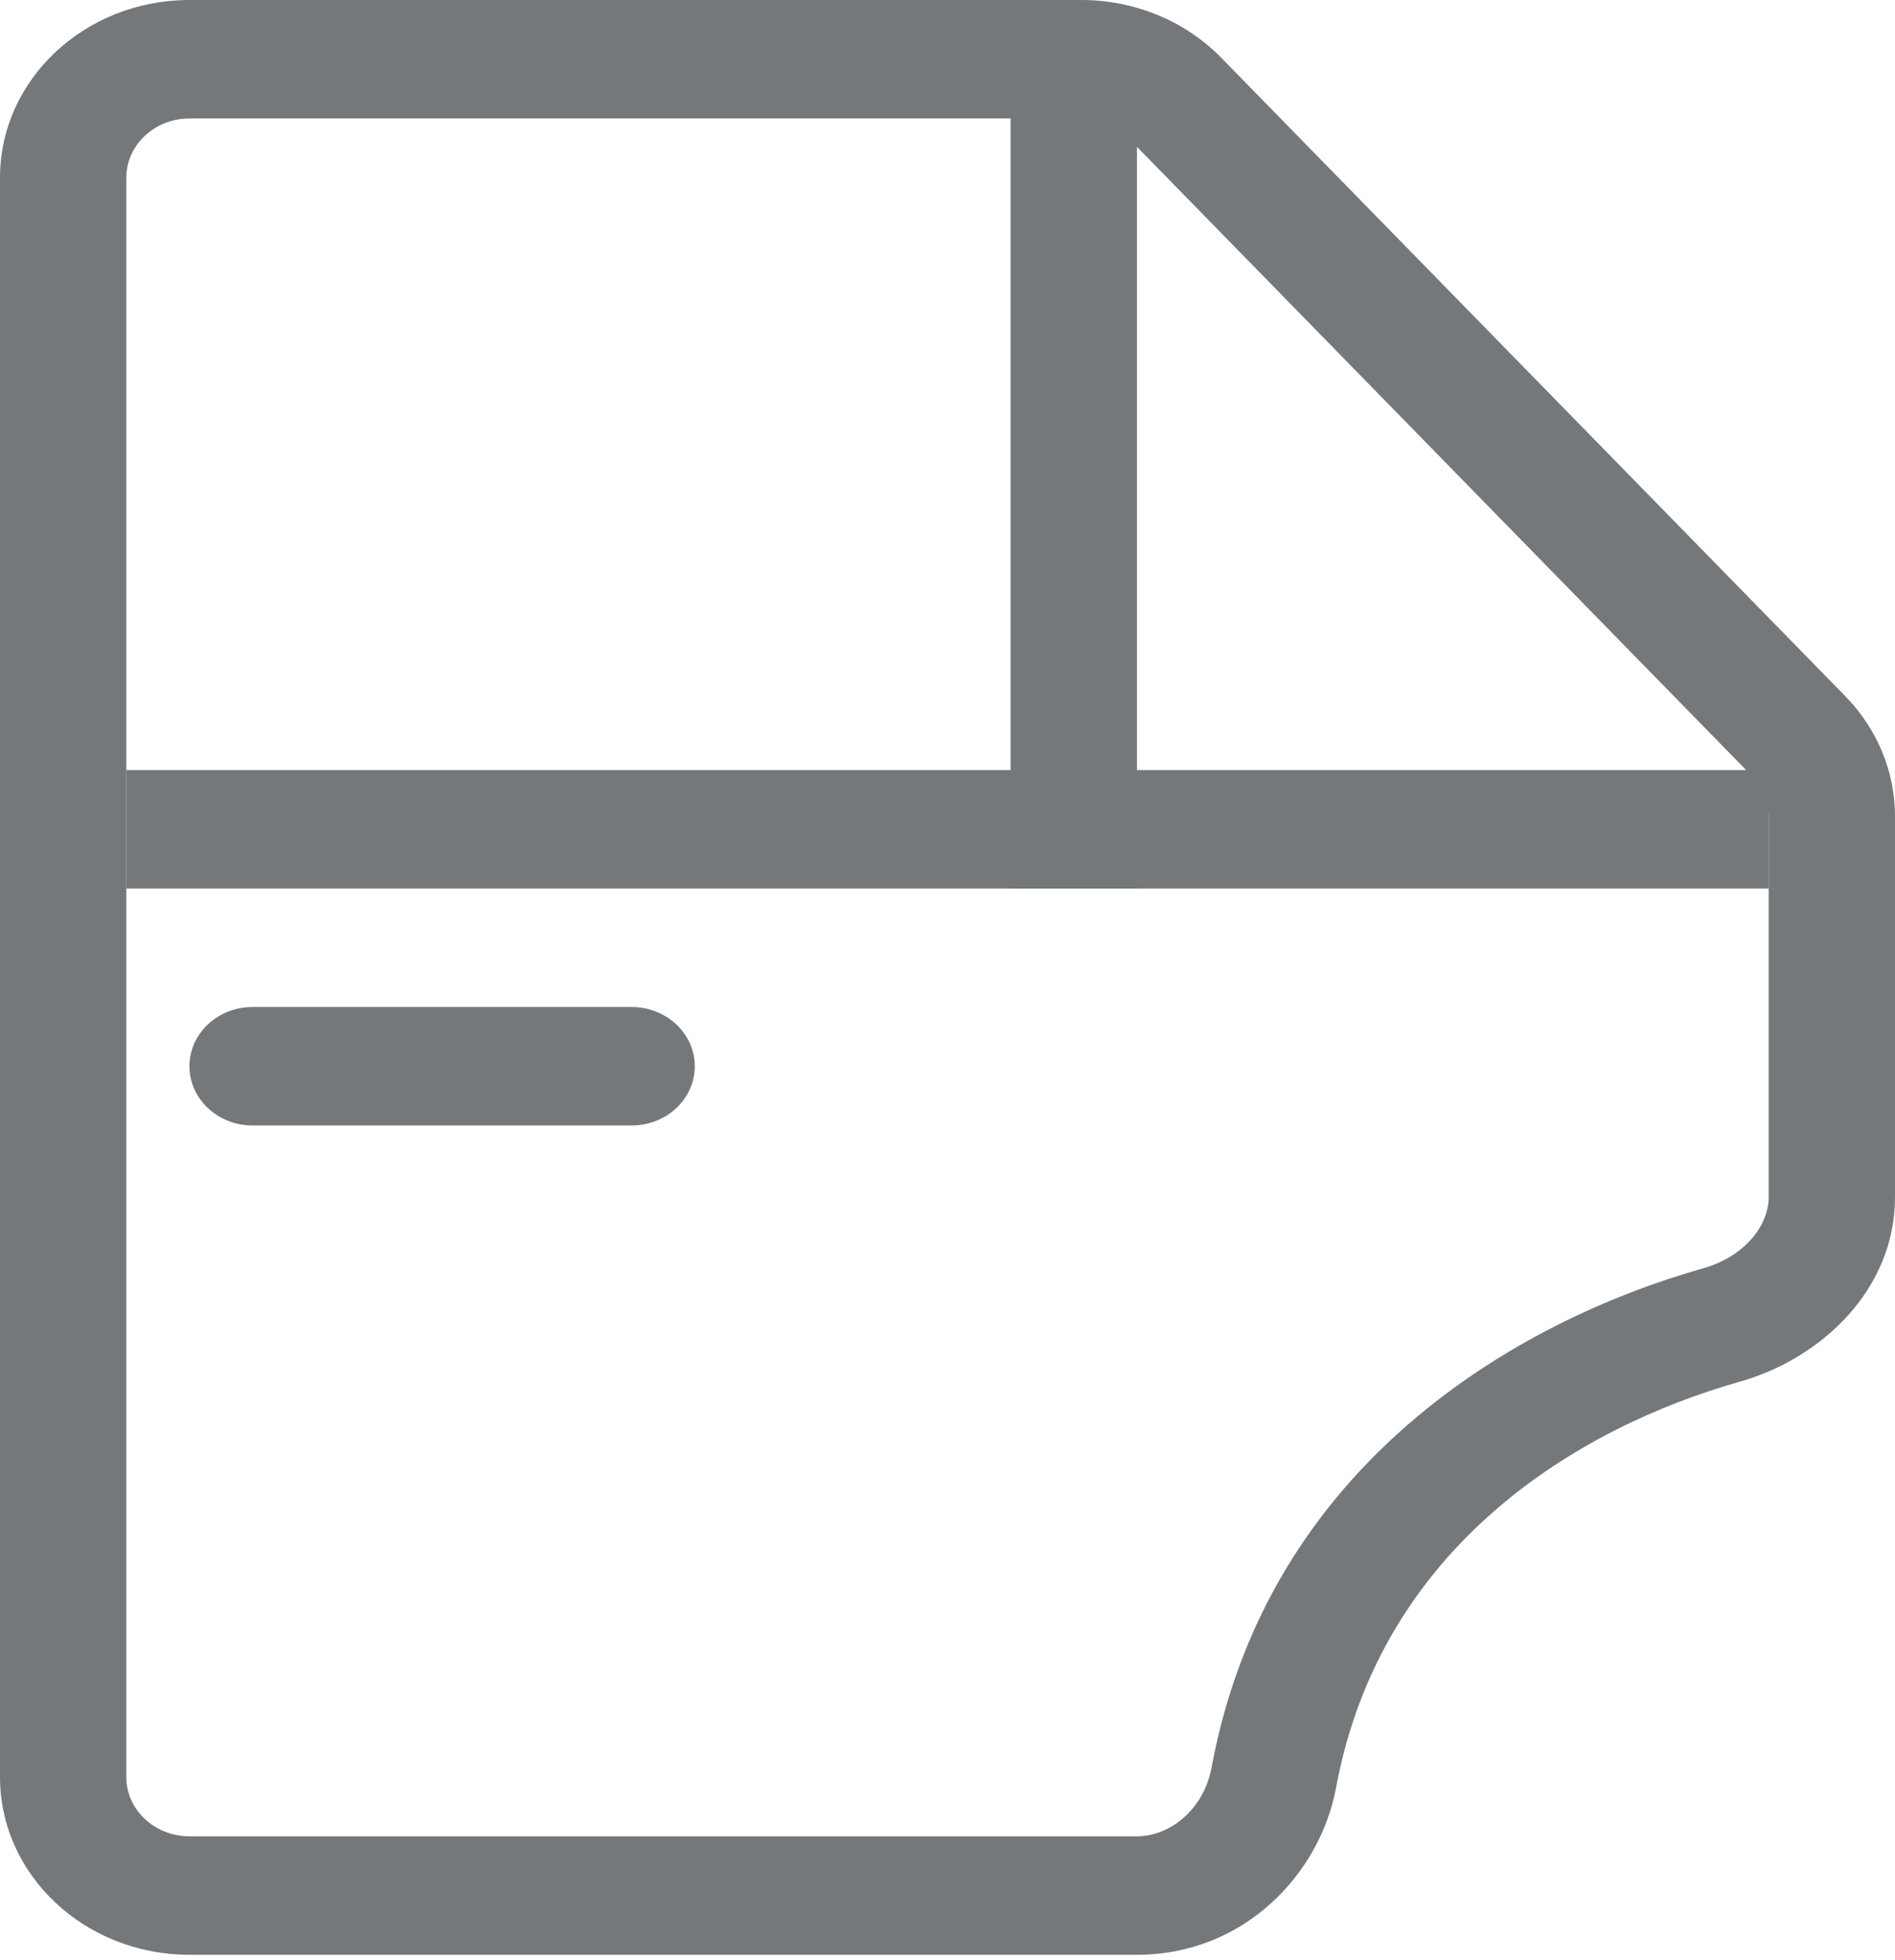
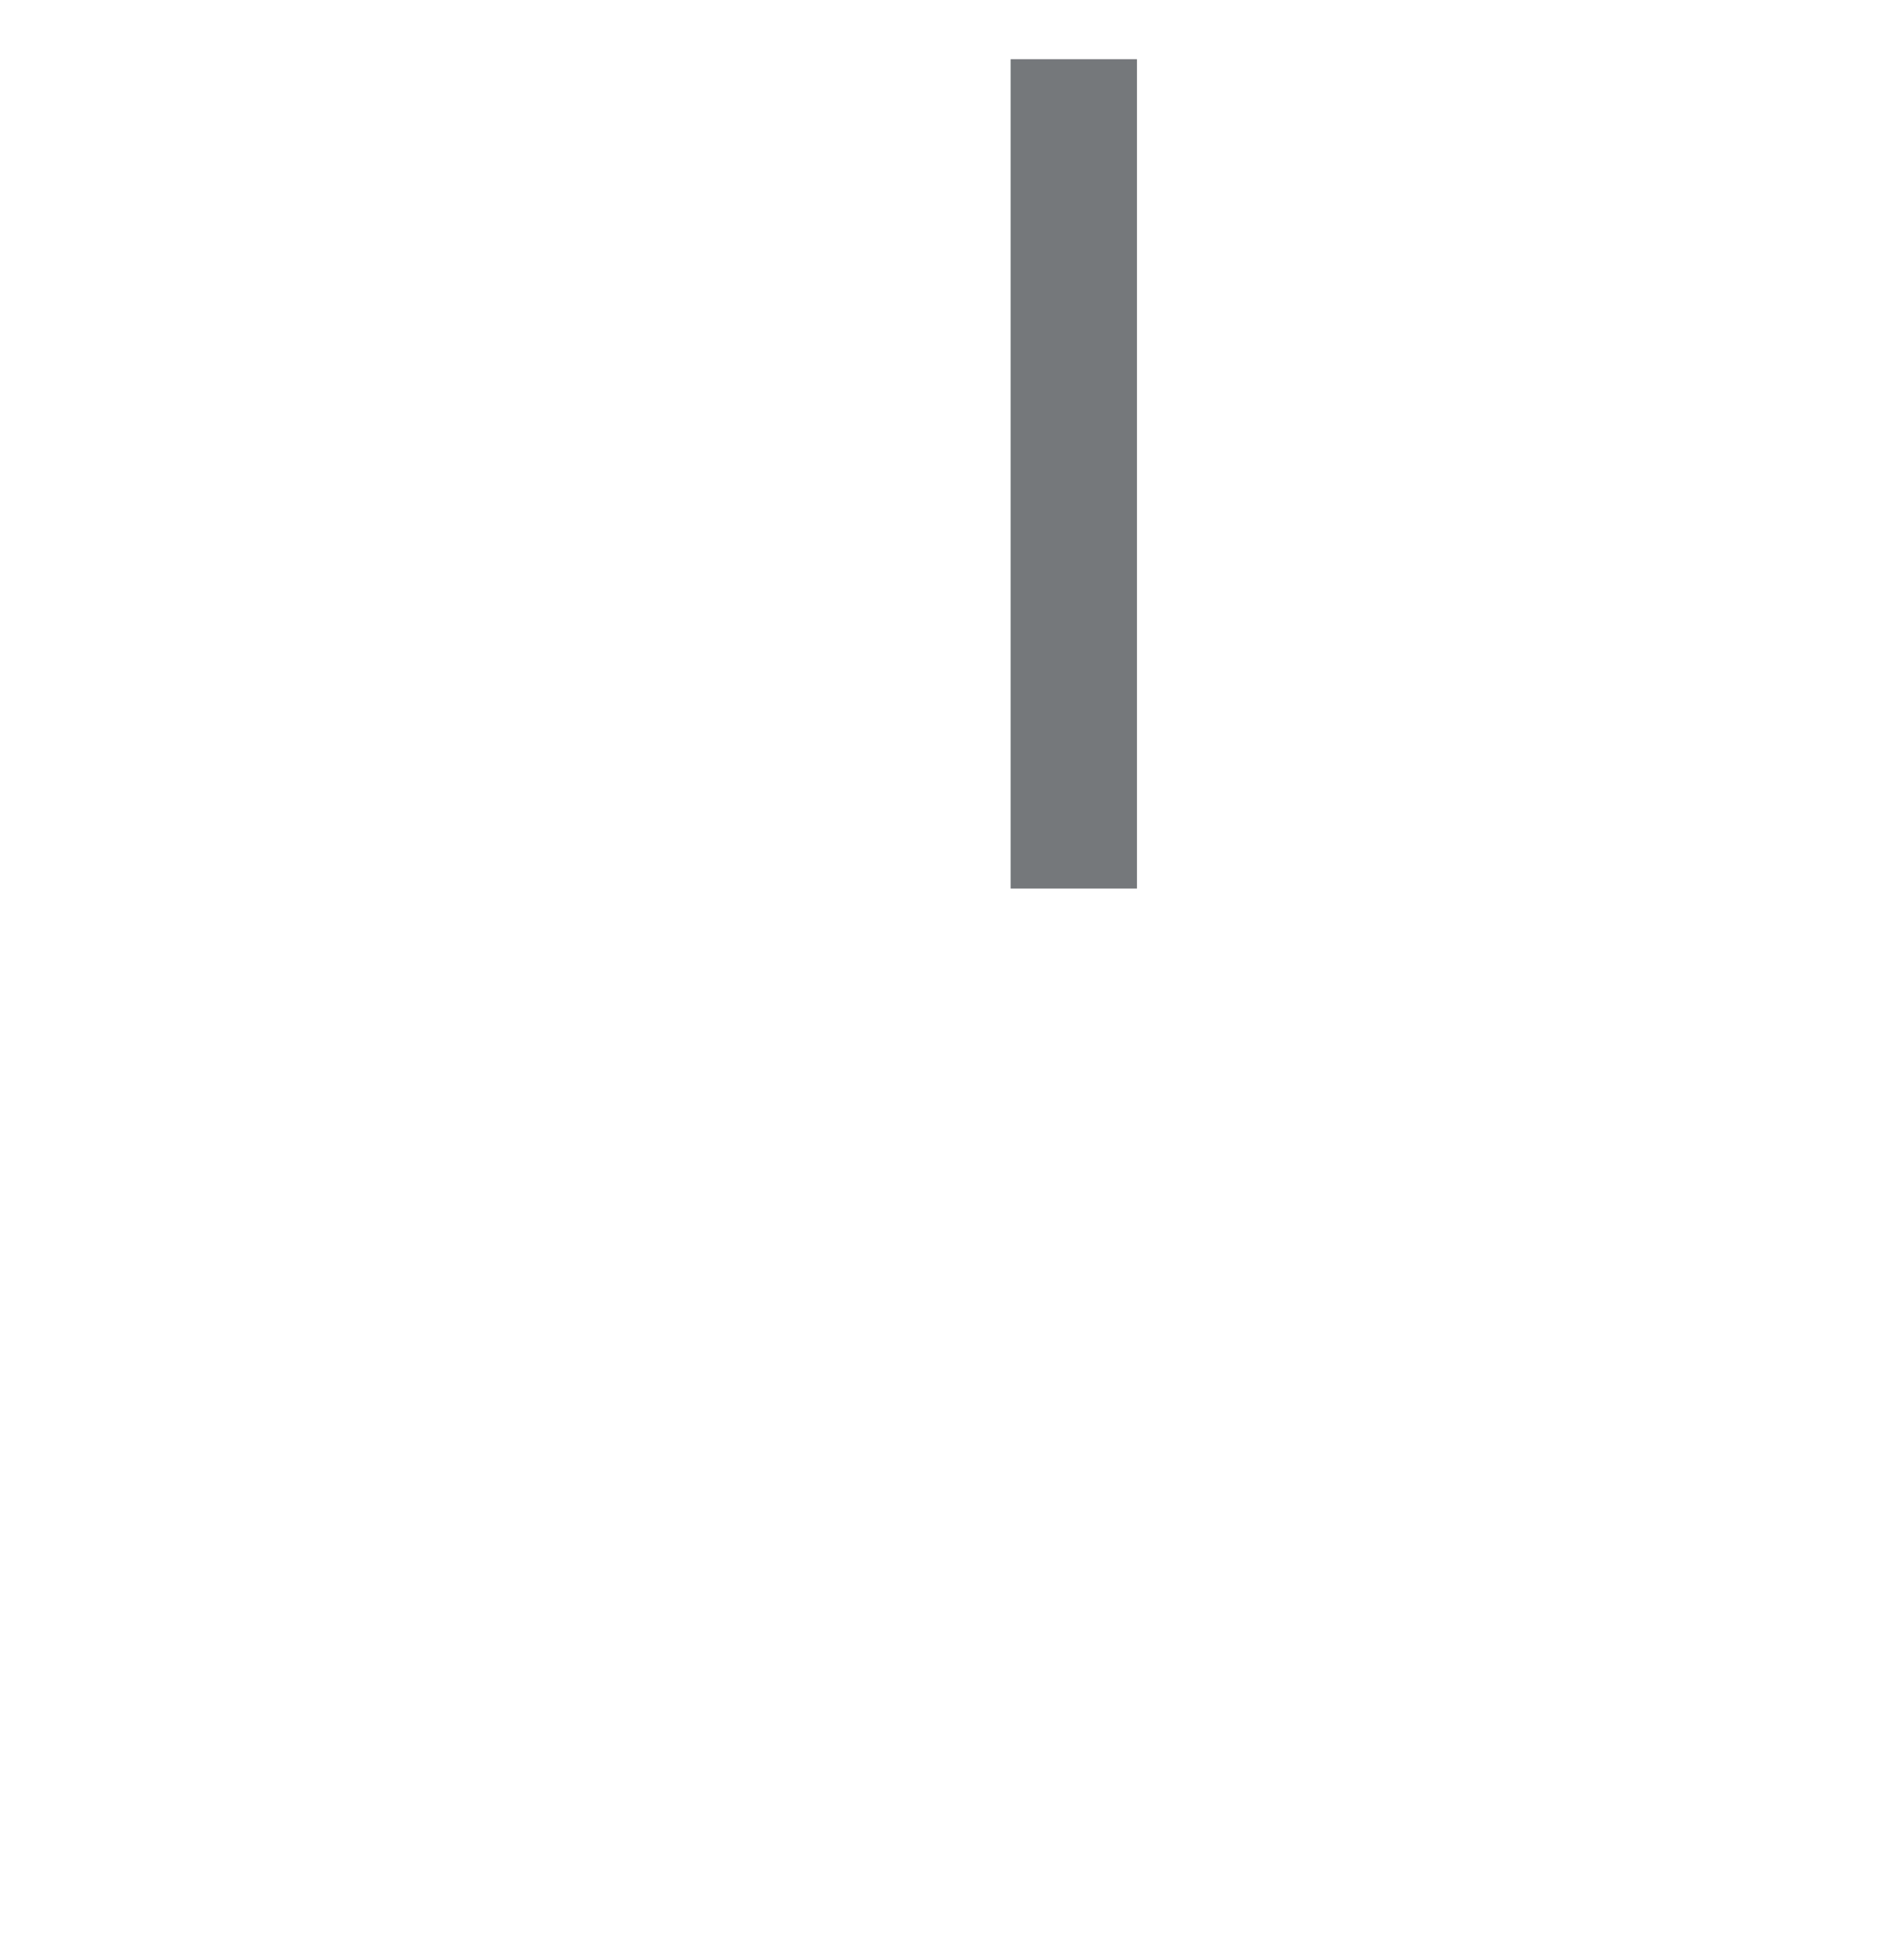
<svg xmlns="http://www.w3.org/2000/svg" width="88" height="91" viewBox="0 0 88 91" fill="none">
-   <path fill-rule="evenodd" clip-rule="evenodd" d="M8.8 5.5C7.18 5.5 5.867 6.731 5.867 8.25V82.5C5.867 84.019 7.18 85.25 8.8 85.25H52.8C54.308 85.25 55.896 84.03 56.264 82.05C58.873 67.987 70.429 61.331 79.092 58.88C81.003 58.34 82.133 56.907 82.133 55.577V37.889C82.133 37.201 81.858 36.538 81.362 36.031L52.382 6.392C51.826 5.824 51.041 5.5 50.219 5.5H8.8ZM0 8.25C0 3.694 3.94 0 8.8 0H50.219C52.686 0 55.039 0.971 56.706 2.675L85.687 32.315C87.175 33.836 88 35.825 88 37.889V55.577C88 59.852 84.6 63.067 80.787 64.146C73.316 66.259 64.131 71.745 62.044 82.993C61.3 86.999 57.772 90.75 52.8 90.75H8.8C3.94 90.75 0 87.056 0 82.5V8.25Z" fill="#75787B" />
-   <path fill-rule="evenodd" clip-rule="evenodd" d="M5.868 35.75L82.135 35.75L82.135 41.25L5.868 41.25L5.868 35.75Z" fill="#75787B" />
  <path fill-rule="evenodd" clip-rule="evenodd" d="M46.931 41.25L46.931 2.75L52.798 2.75L52.798 41.25L46.931 41.25Z" fill="#75787B" />
-   <path fill-rule="evenodd" clip-rule="evenodd" d="M32.264 49.5C32.264 51.019 30.95 52.25 29.33 52.25L11.73 52.25C10.11 52.25 8.797 51.019 8.797 49.5C8.797 47.981 10.11 46.75 11.73 46.75L29.33 46.75C30.95 46.75 32.264 47.981 32.264 49.5Z" fill="#75787B" />
</svg>